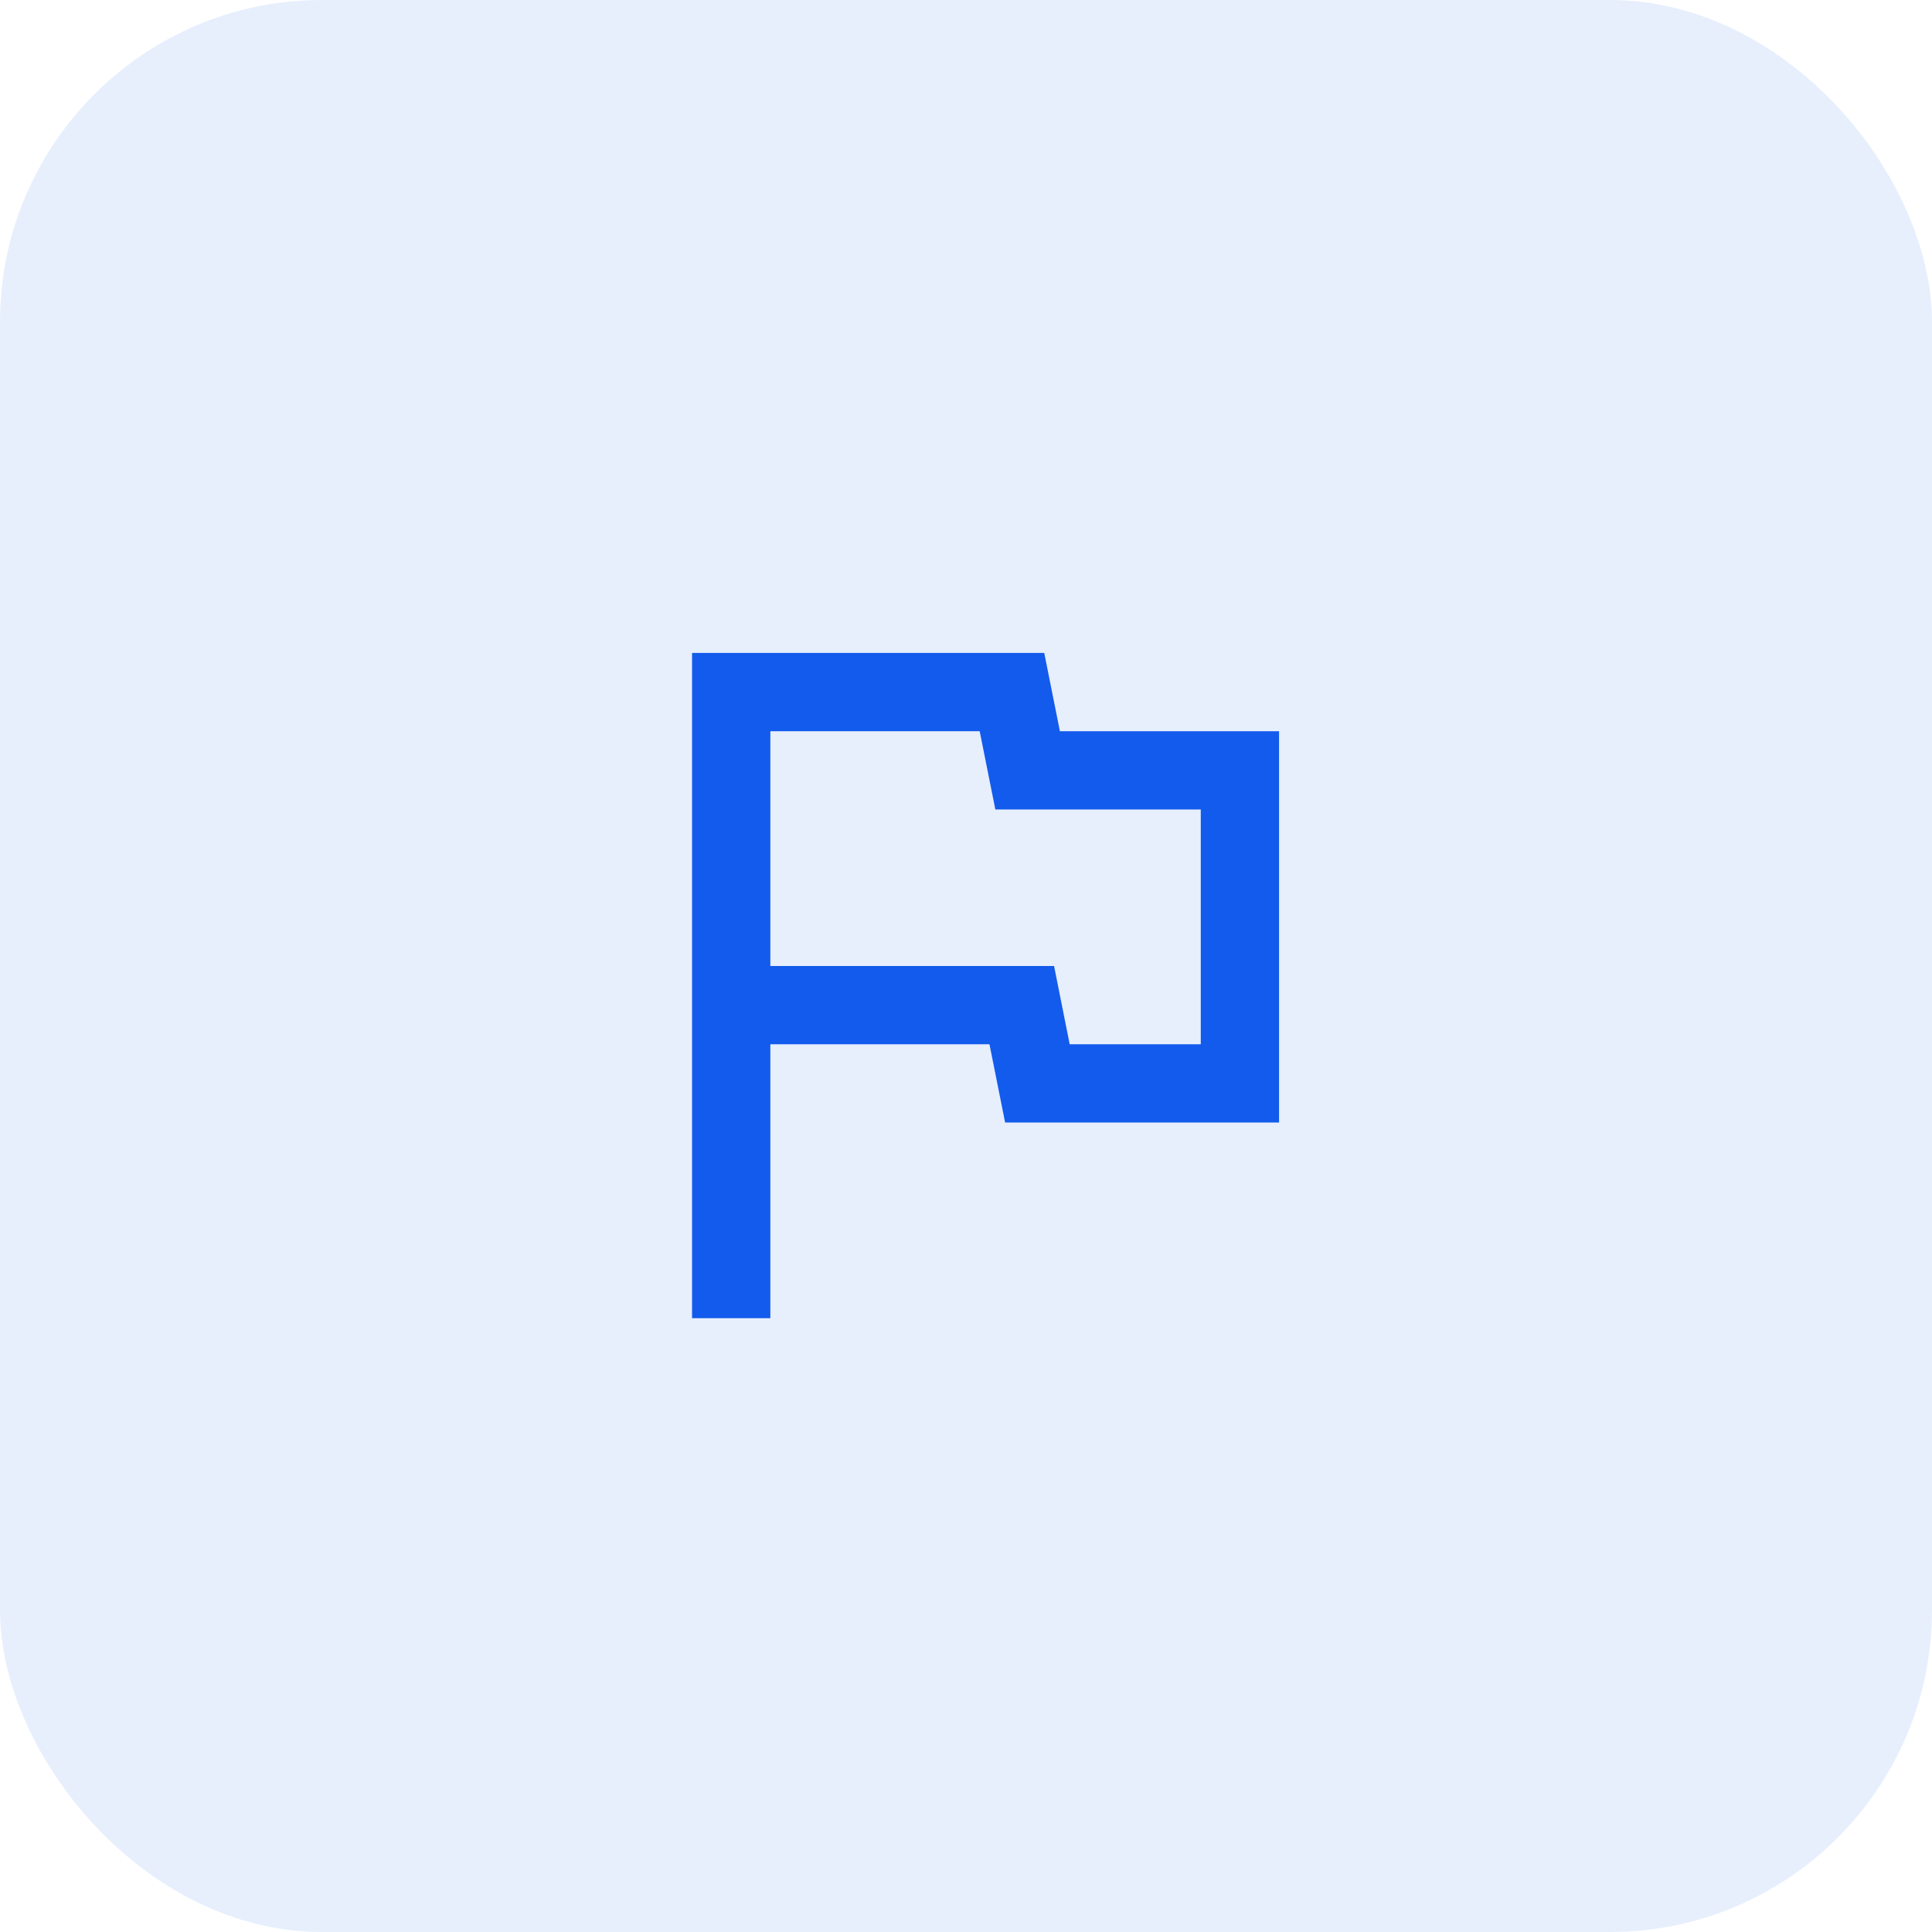
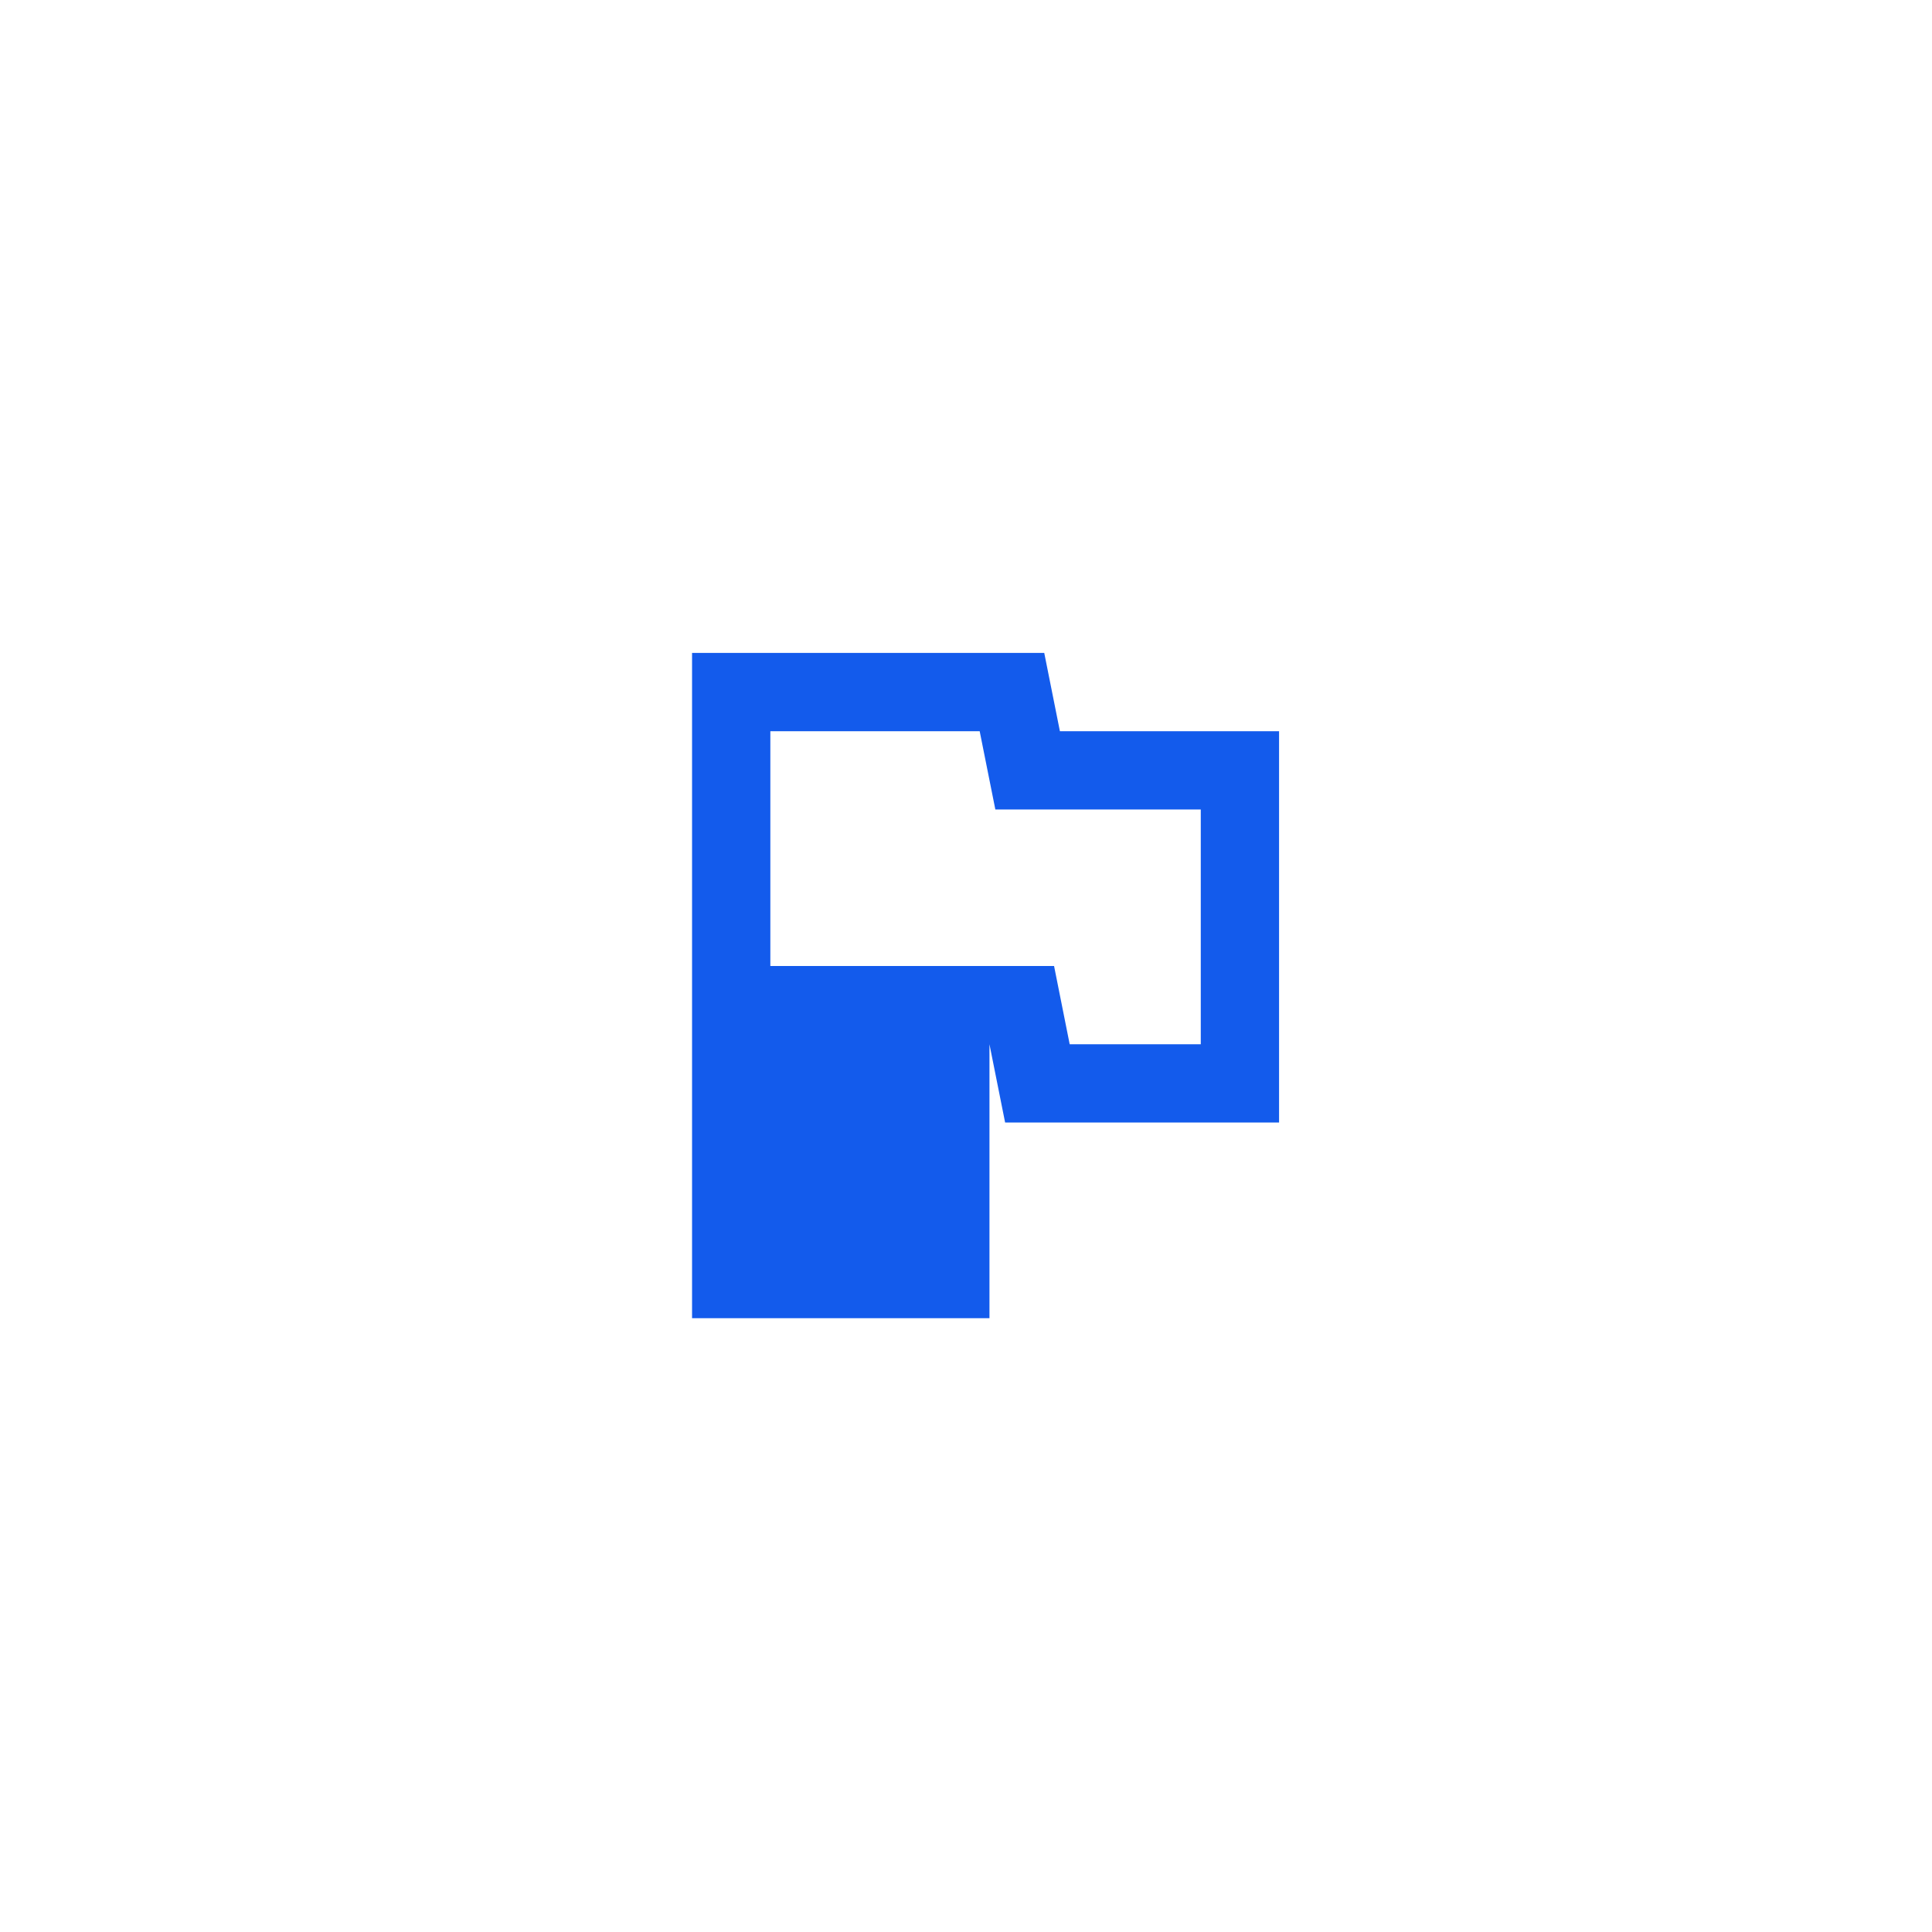
<svg xmlns="http://www.w3.org/2000/svg" width="48" height="48" viewBox="0 0 48 48" fill="none">
-   <rect width="48" height="48" rx="8" fill="#135BEC" fill-opacity="0.1" />
-   <path d="M17.194 32.75V16.222H25.944L26.333 18.167H31.778V27.889H24.972L24.583 25.944H19.139V32.75H17.194ZM26.576 25.944H29.833V20.111H24.729L24.34 18.167H19.139V24H26.188L26.576 25.944Z" fill="#135BEC" />
+   <path d="M17.194 32.75V16.222H25.944L26.333 18.167H31.778V27.889H24.972L24.583 25.944V32.75H17.194ZM26.576 25.944H29.833V20.111H24.729L24.34 18.167H19.139V24H26.188L26.576 25.944Z" fill="#135BEC" />
</svg>